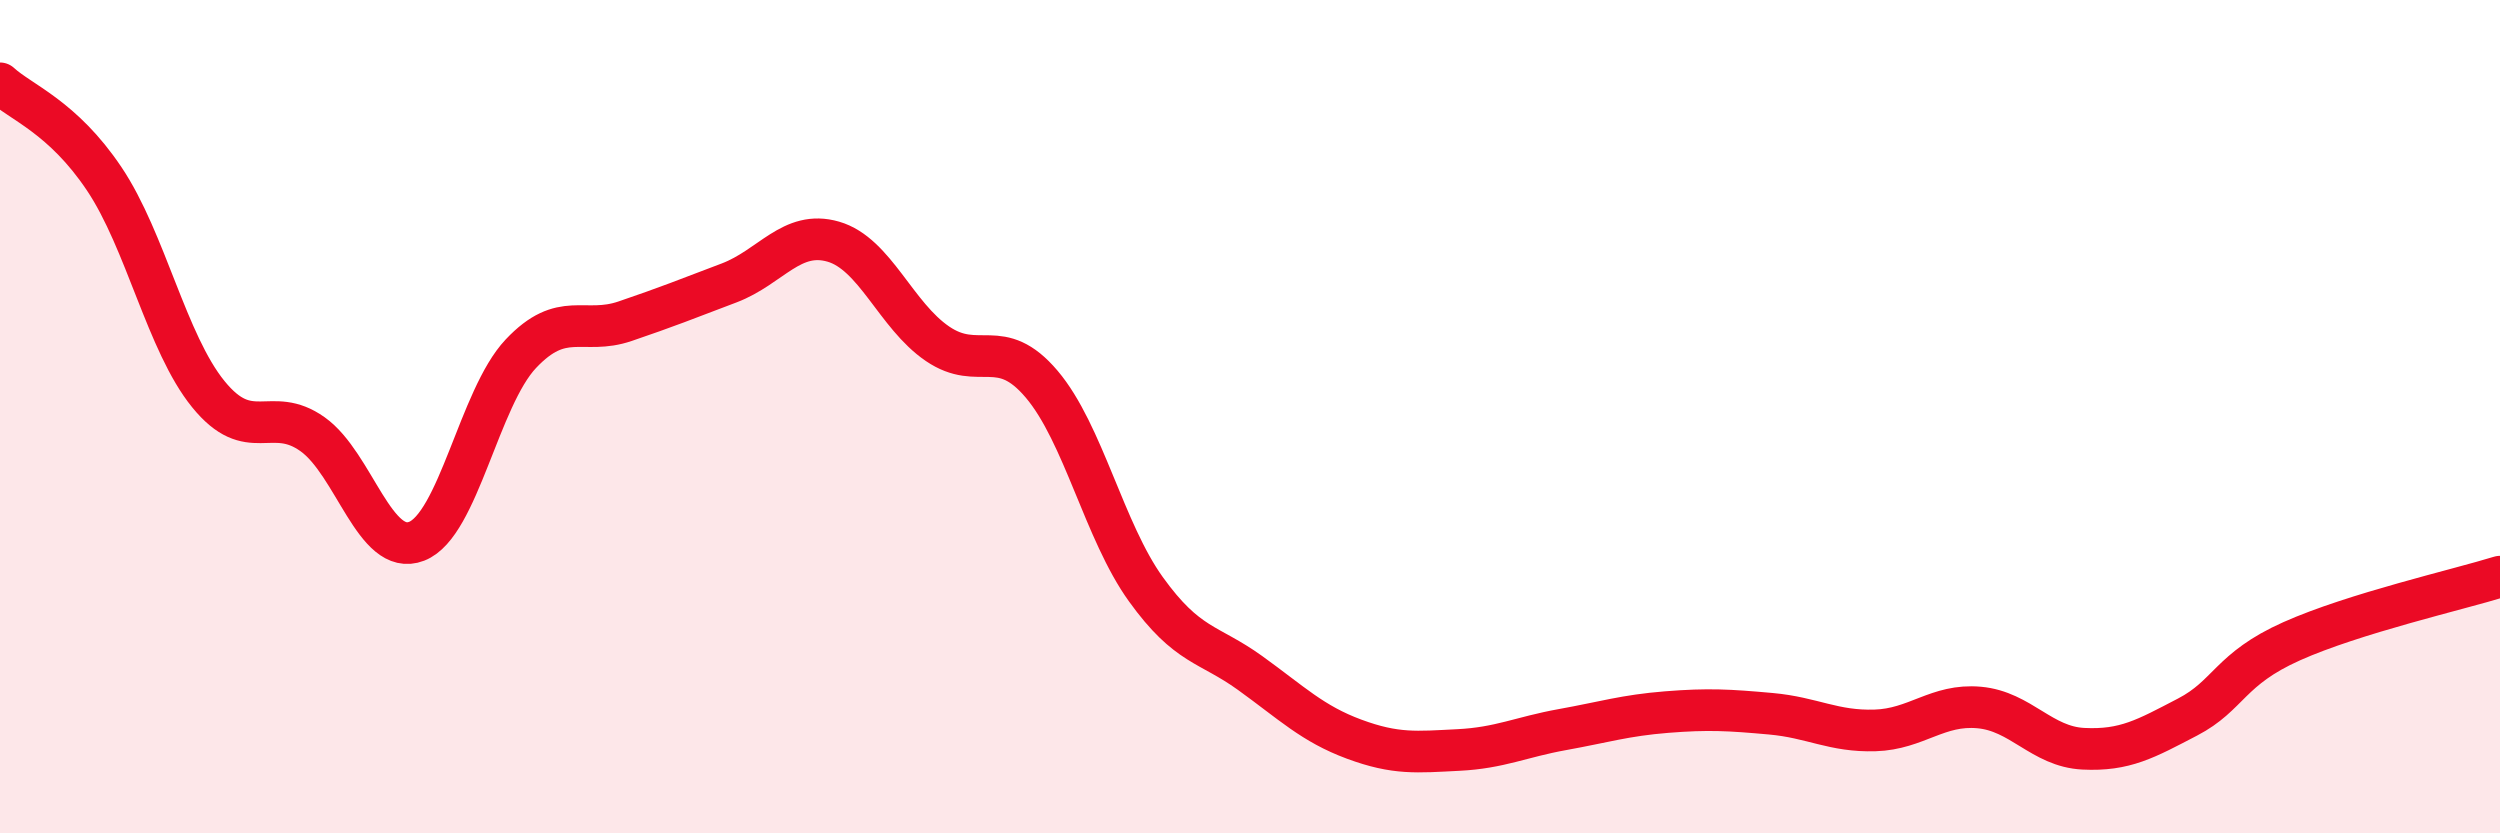
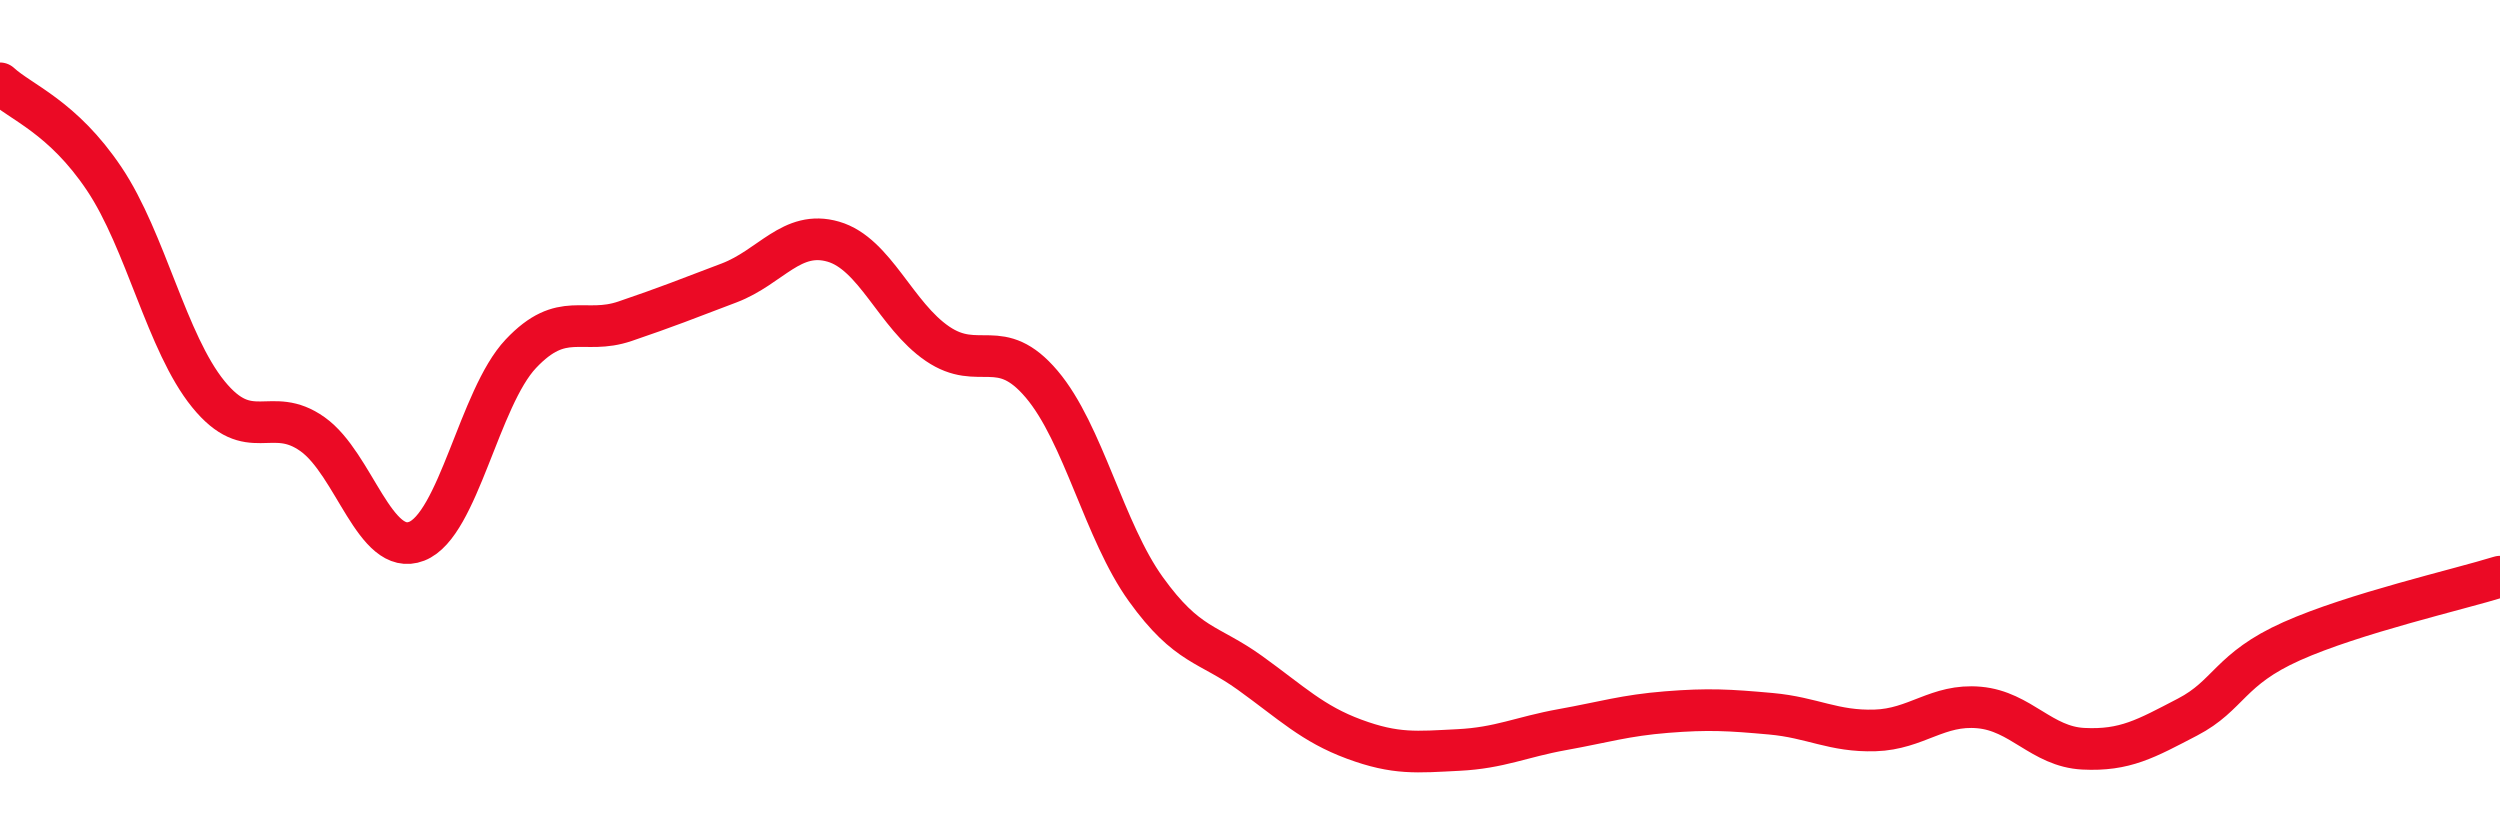
<svg xmlns="http://www.w3.org/2000/svg" width="60" height="20" viewBox="0 0 60 20">
-   <path d="M 0,2 C 0.5,2.46 1.5,2.8 2.5,4.29 C 3.5,5.78 4,8.23 5,9.46 C 6,10.69 6.5,9.71 7.5,10.42 C 8.5,11.13 9,13.38 10,12.99 C 11,12.6 11.5,9.55 12.5,8.49 C 13.5,7.43 14,8.05 15,7.71 C 16,7.37 16.5,7.17 17.5,6.79 C 18.5,6.41 19,5.51 20,5.8 C 21,6.09 21.5,7.57 22.5,8.25 C 23.5,8.93 24,8.04 25,9.22 C 26,10.4 26.5,12.75 27.5,14.14 C 28.5,15.53 29,15.43 30,16.15 C 31,16.87 31.5,17.37 32.5,17.74 C 33.5,18.11 34,18.05 35,18 C 36,17.95 36.5,17.69 37.5,17.51 C 38.5,17.33 39,17.17 40,17.09 C 41,17.01 41.5,17.04 42.5,17.13 C 43.5,17.22 44,17.56 45,17.53 C 46,17.5 46.5,16.89 47.5,16.98 C 48.5,17.07 49,17.92 50,17.97 C 51,18.02 51.5,17.73 52.5,17.21 C 53.5,16.69 53.5,16.06 55,15.39 C 56.5,14.72 59,14.15 60,13.84L60 20L0 20Z" fill="#EB0A25" opacity="0.1" stroke-linecap="round" stroke-linejoin="round" />
  <path d="M 0,2 C 0.5,2.46 1.5,2.8 2.5,4.29 C 3.5,5.78 4,8.23 5,9.46 C 6,10.69 6.5,9.71 7.5,10.42 C 8.5,11.13 9,13.38 10,12.99 C 11,12.6 11.5,9.55 12.5,8.49 C 13.5,7.43 14,8.05 15,7.71 C 16,7.37 16.5,7.17 17.5,6.79 C 18.5,6.41 19,5.51 20,5.8 C 21,6.09 21.5,7.57 22.5,8.25 C 23.5,8.93 24,8.04 25,9.22 C 26,10.4 26.5,12.75 27.5,14.14 C 28.5,15.53 29,15.43 30,16.15 C 31,16.87 31.5,17.37 32.5,17.74 C 33.5,18.11 34,18.05 35,18 C 36,17.95 36.5,17.69 37.5,17.51 C 38.5,17.33 39,17.17 40,17.09 C 41,17.01 41.5,17.04 42.5,17.13 C 43.5,17.22 44,17.56 45,17.53 C 46,17.5 46.5,16.89 47.5,16.98 C 48.5,17.07 49,17.92 50,17.97 C 51,18.02 51.5,17.73 52.5,17.21 C 53.5,16.69 53.5,16.06 55,15.39 C 56.5,14.72 59,14.15 60,13.84" stroke="#EB0A25" stroke-width="1" fill="none" stroke-linecap="round" stroke-linejoin="round" />
</svg>